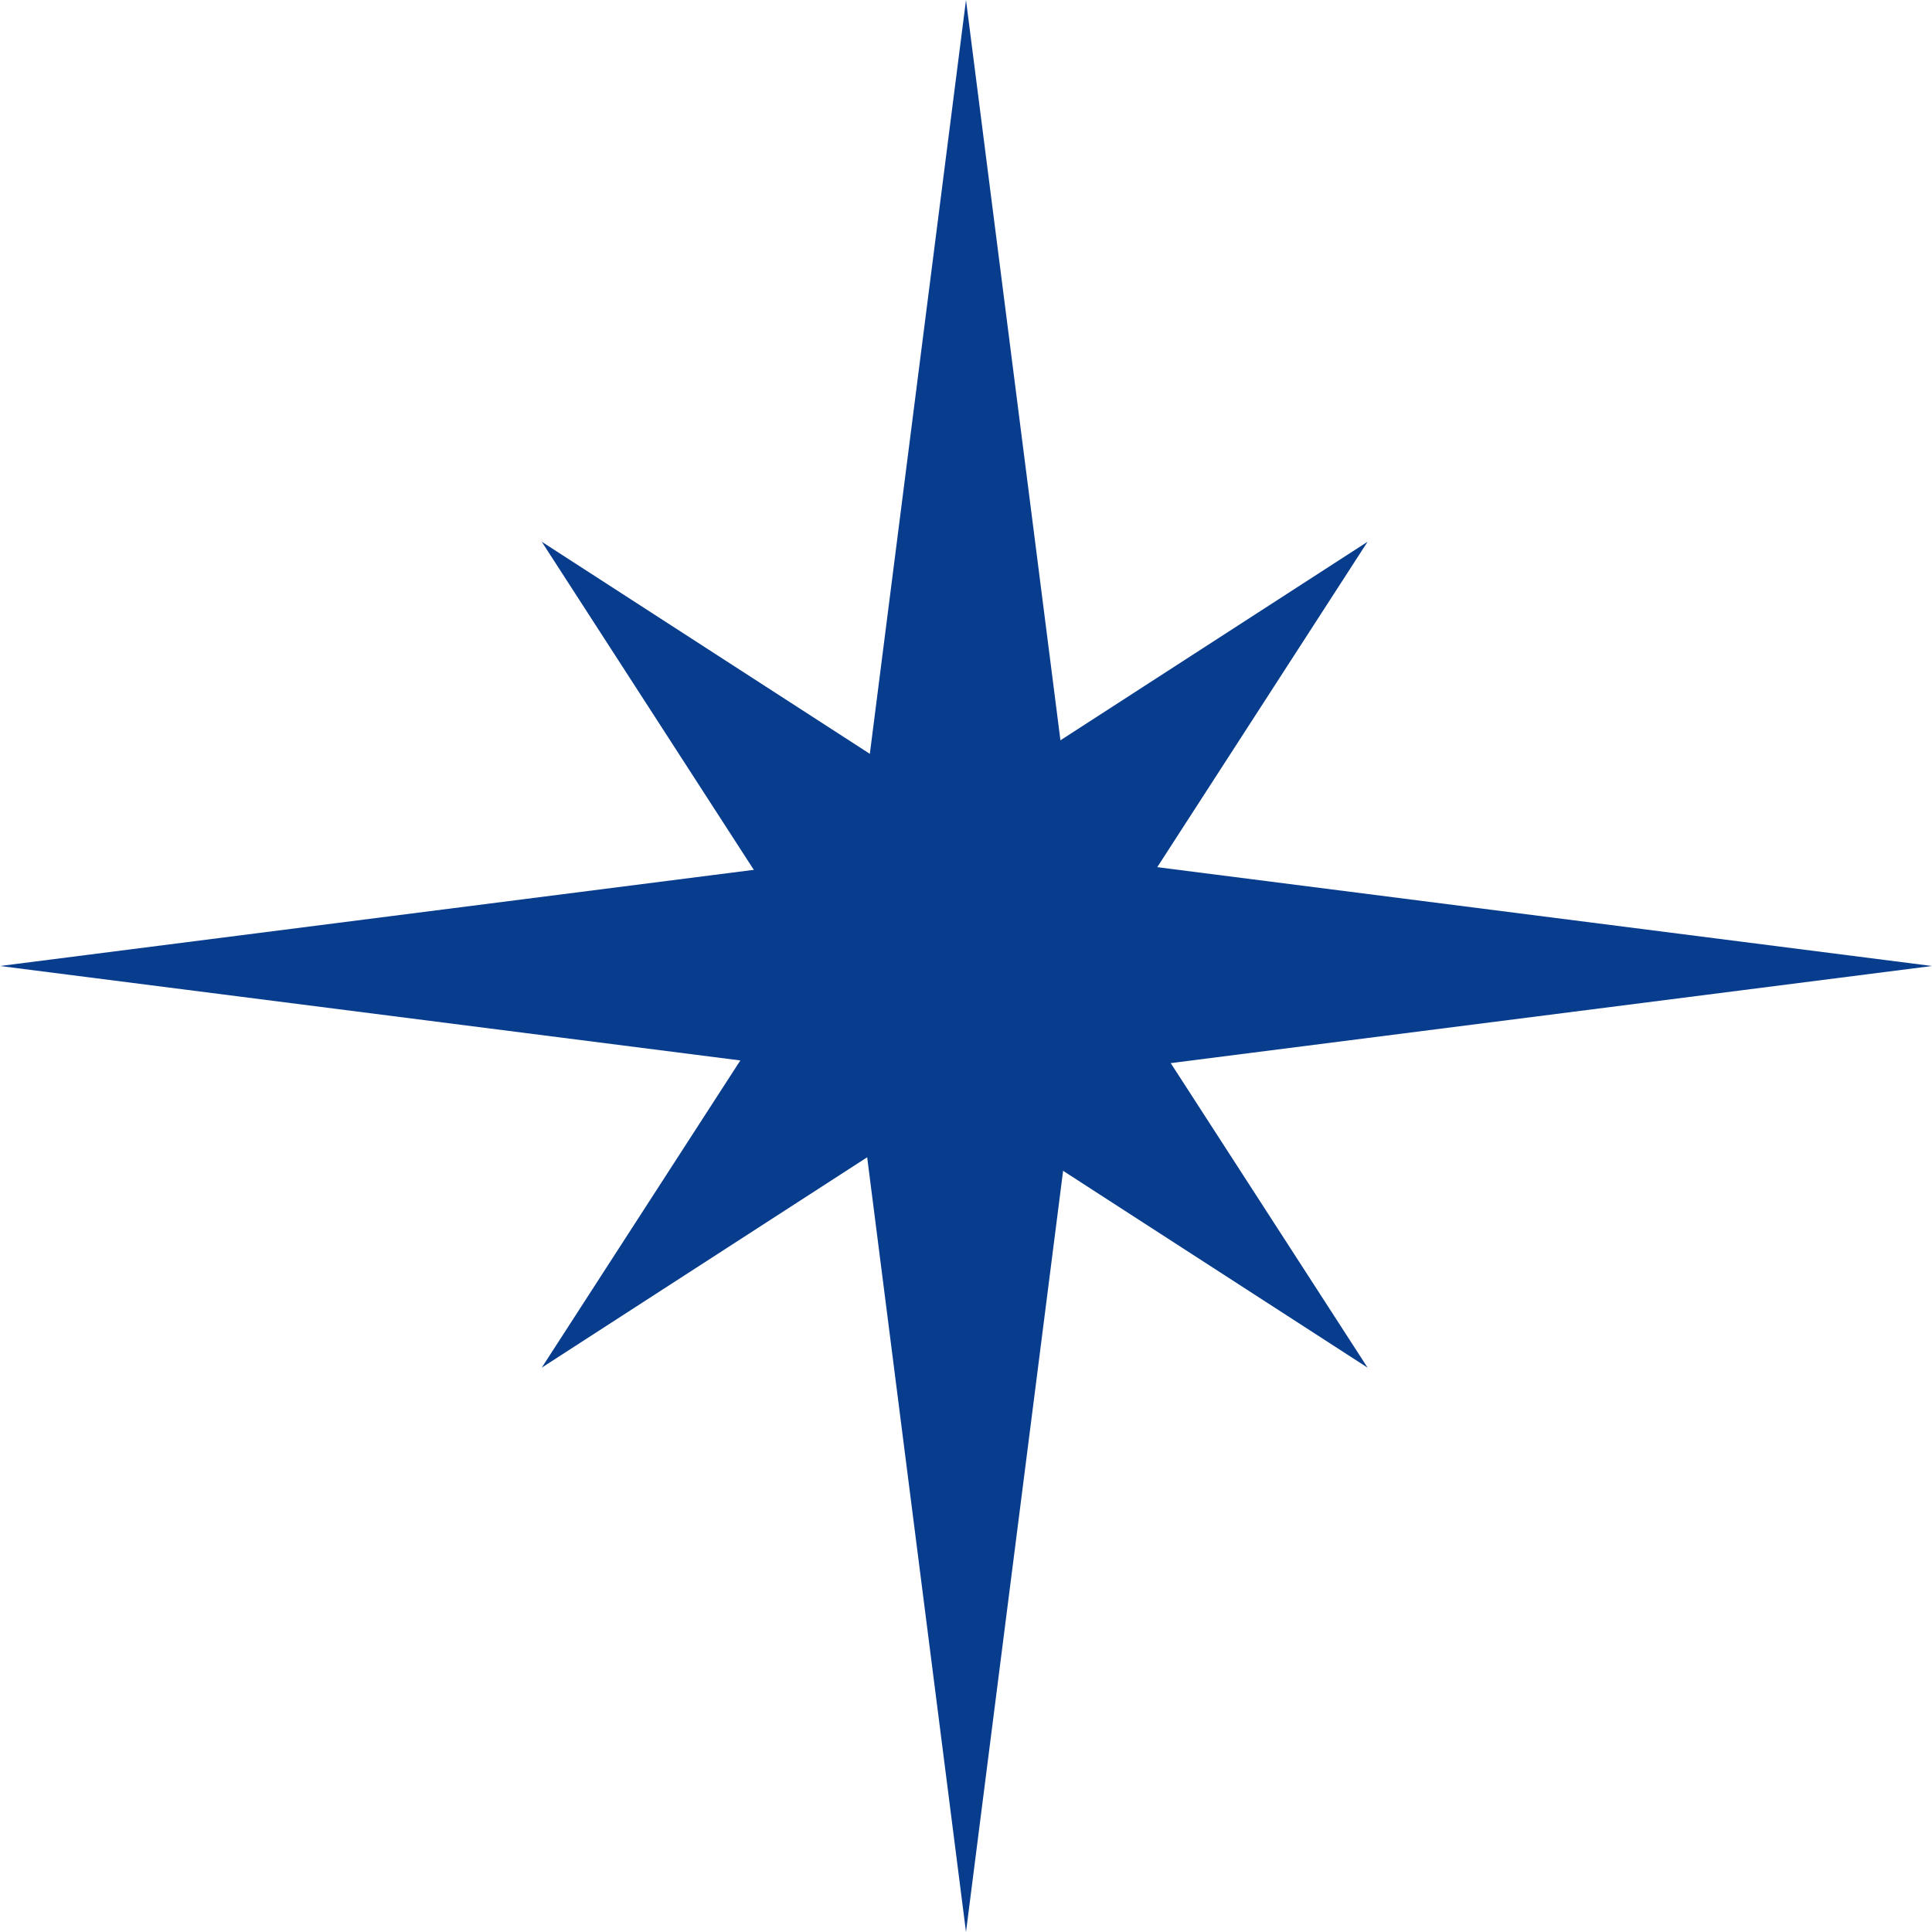
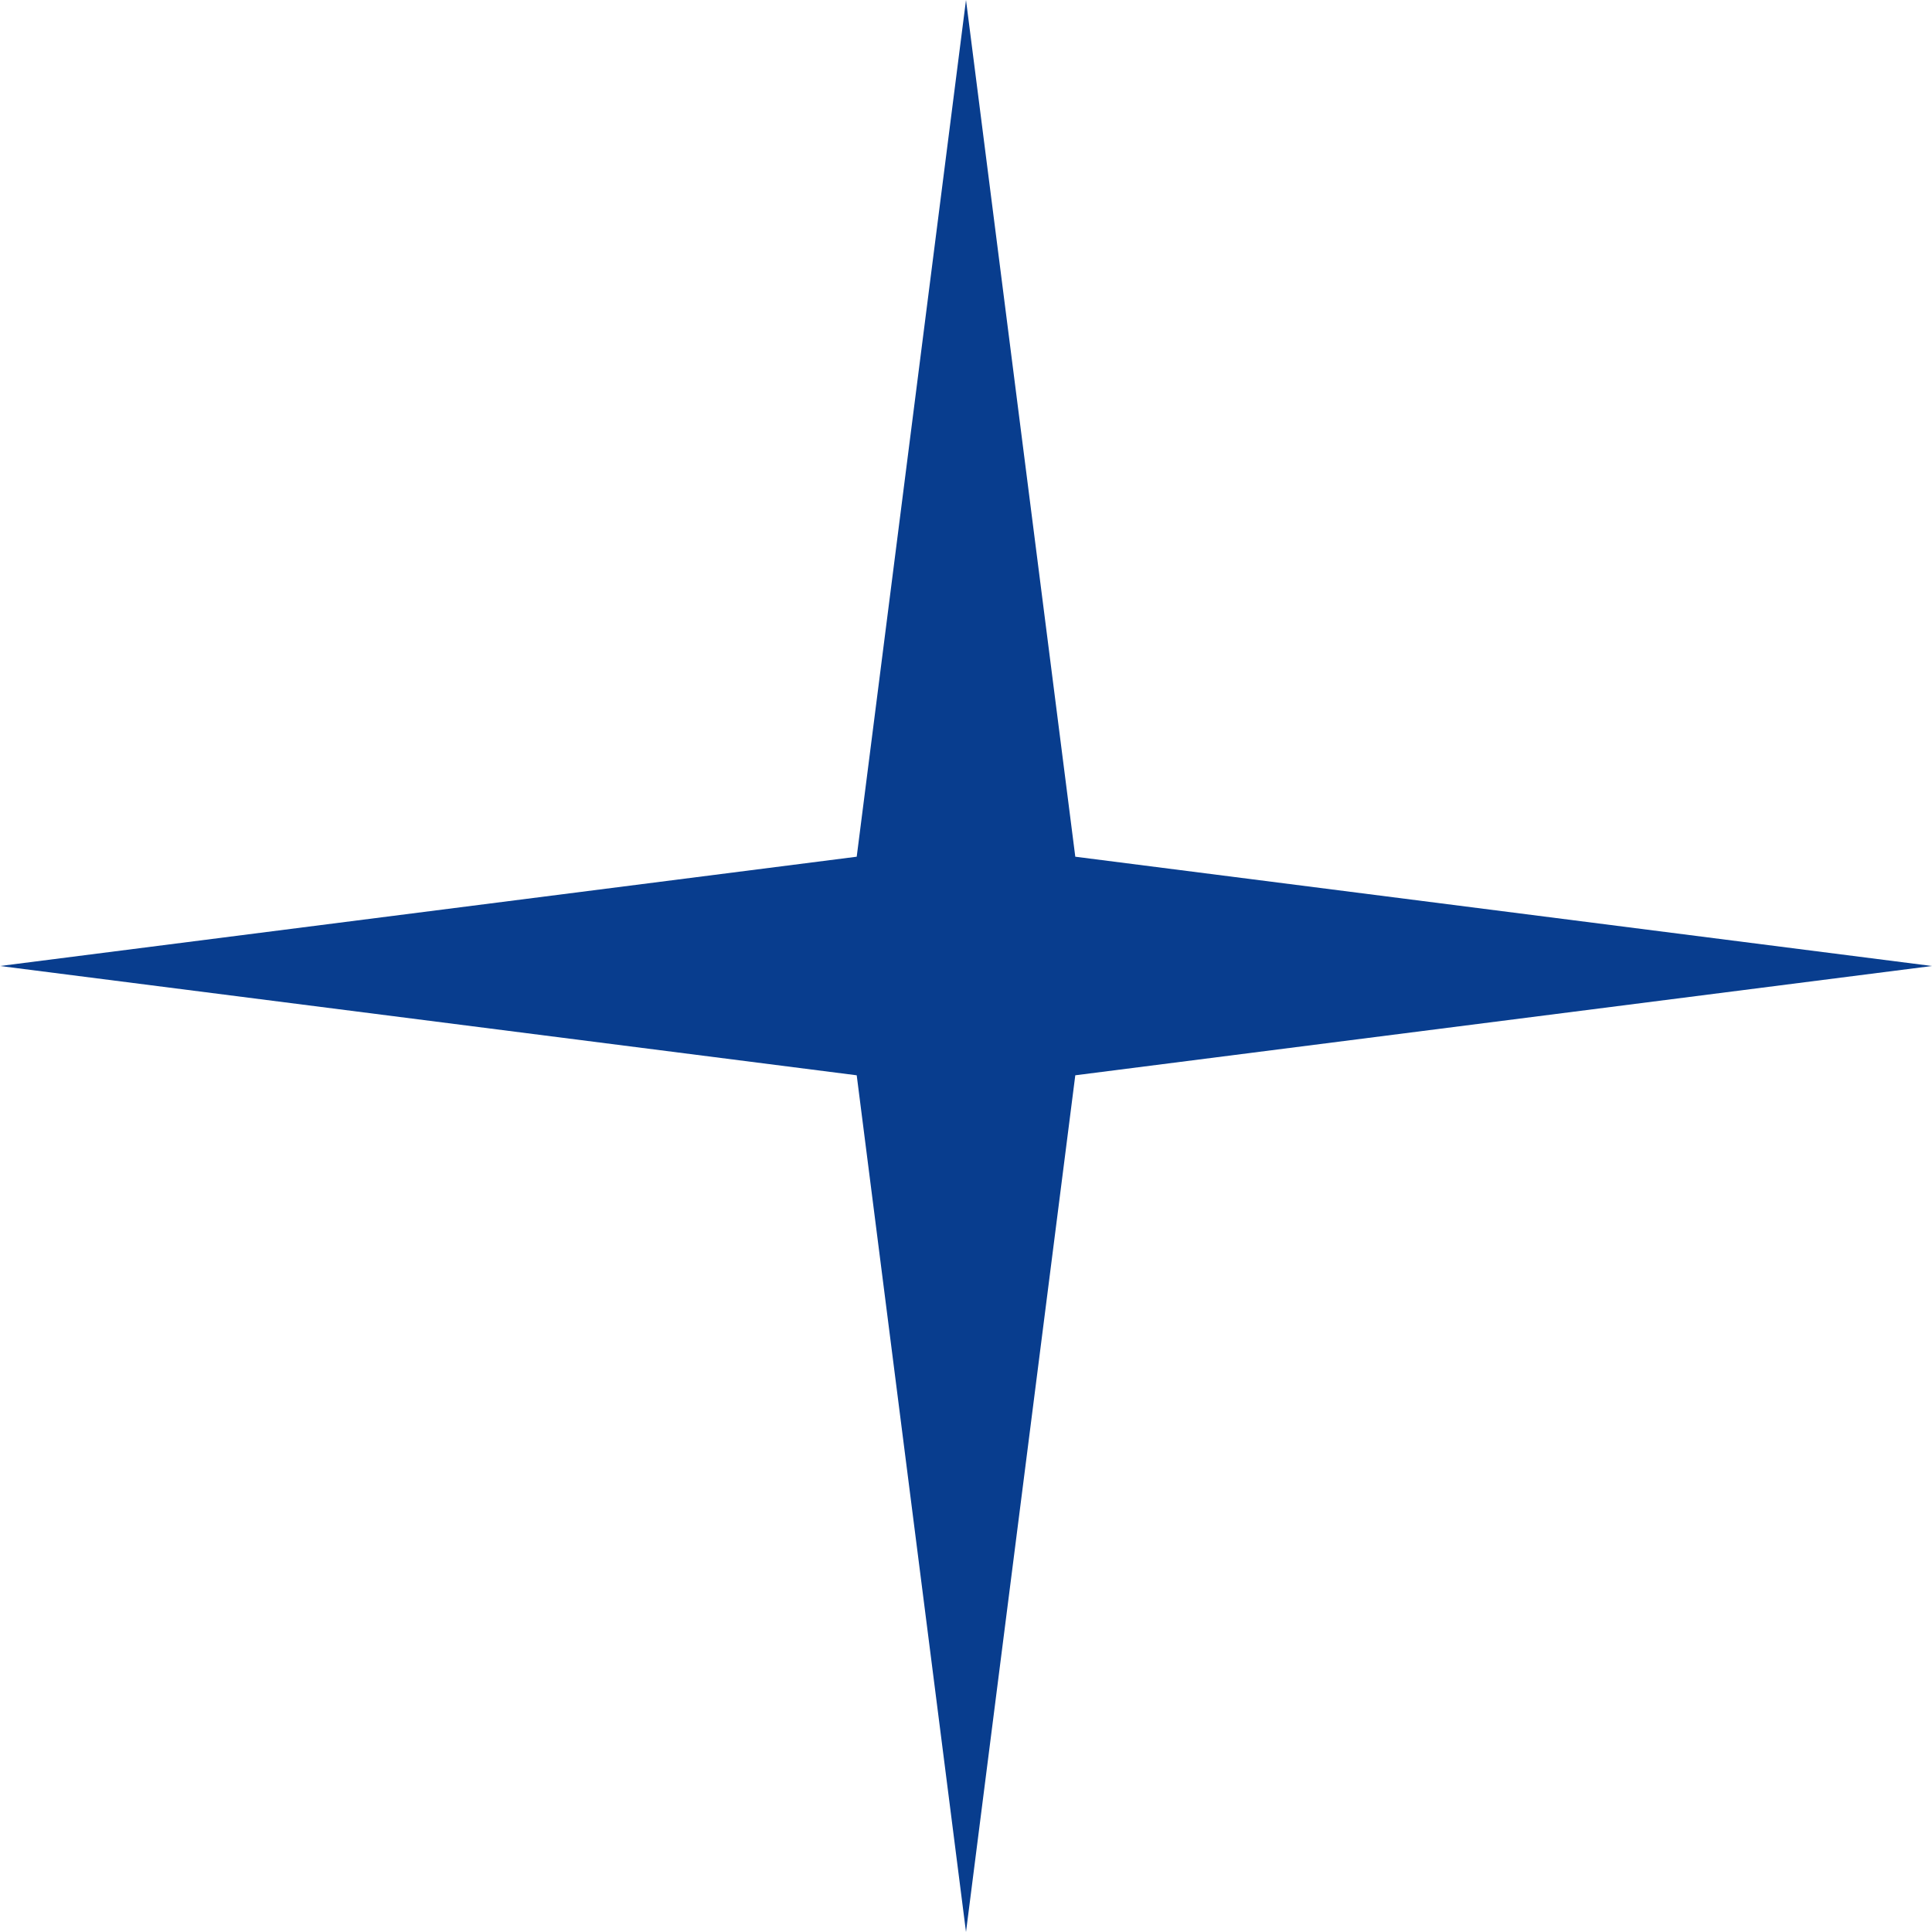
<svg xmlns="http://www.w3.org/2000/svg" width="30" height="30" viewBox="0 0 30 30" fill="none">
  <path d="M15 0L16.697 13.303L30 15L16.697 16.697L15 30L13.303 16.697L0 15L13.303 13.303L15 0Z" fill="#083D8E" />
-   <path d="M21.236 8.412L17.091 14.825L21.236 21.237L14.824 17.092L8.412 21.237L12.557 14.825L8.412 8.412L14.824 12.557L21.236 8.412Z" fill="#083D8E" />
</svg>